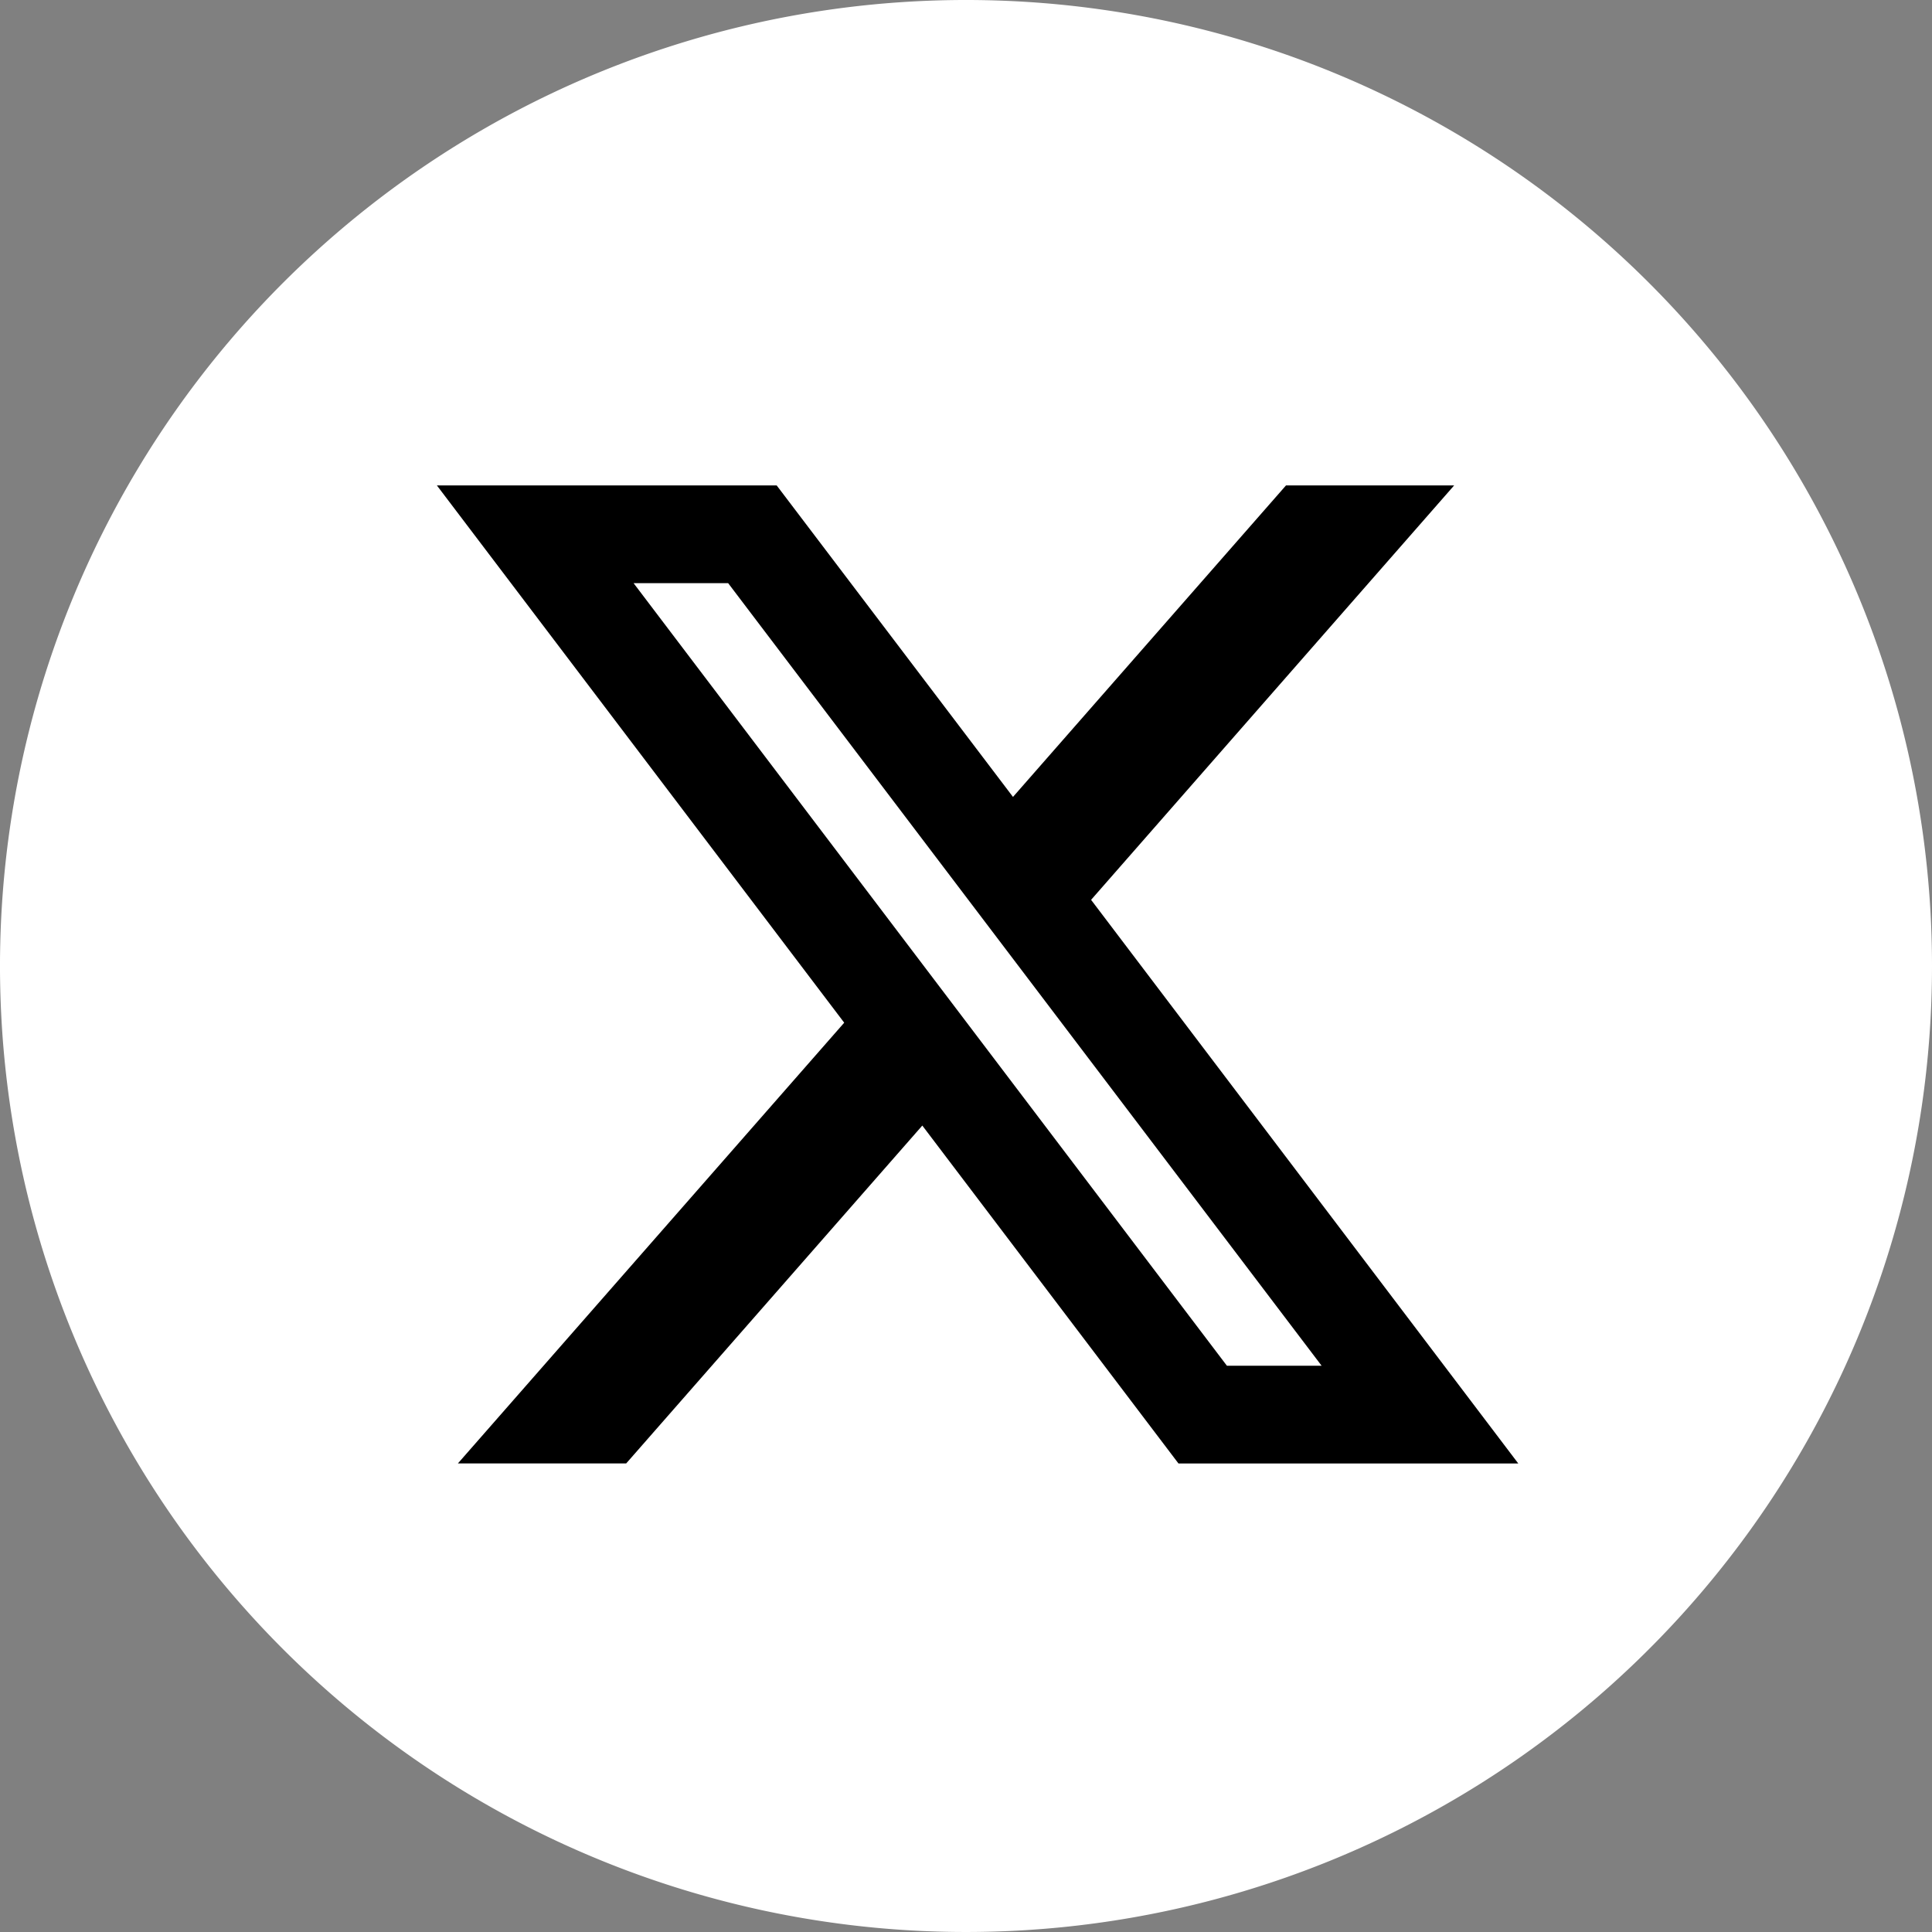
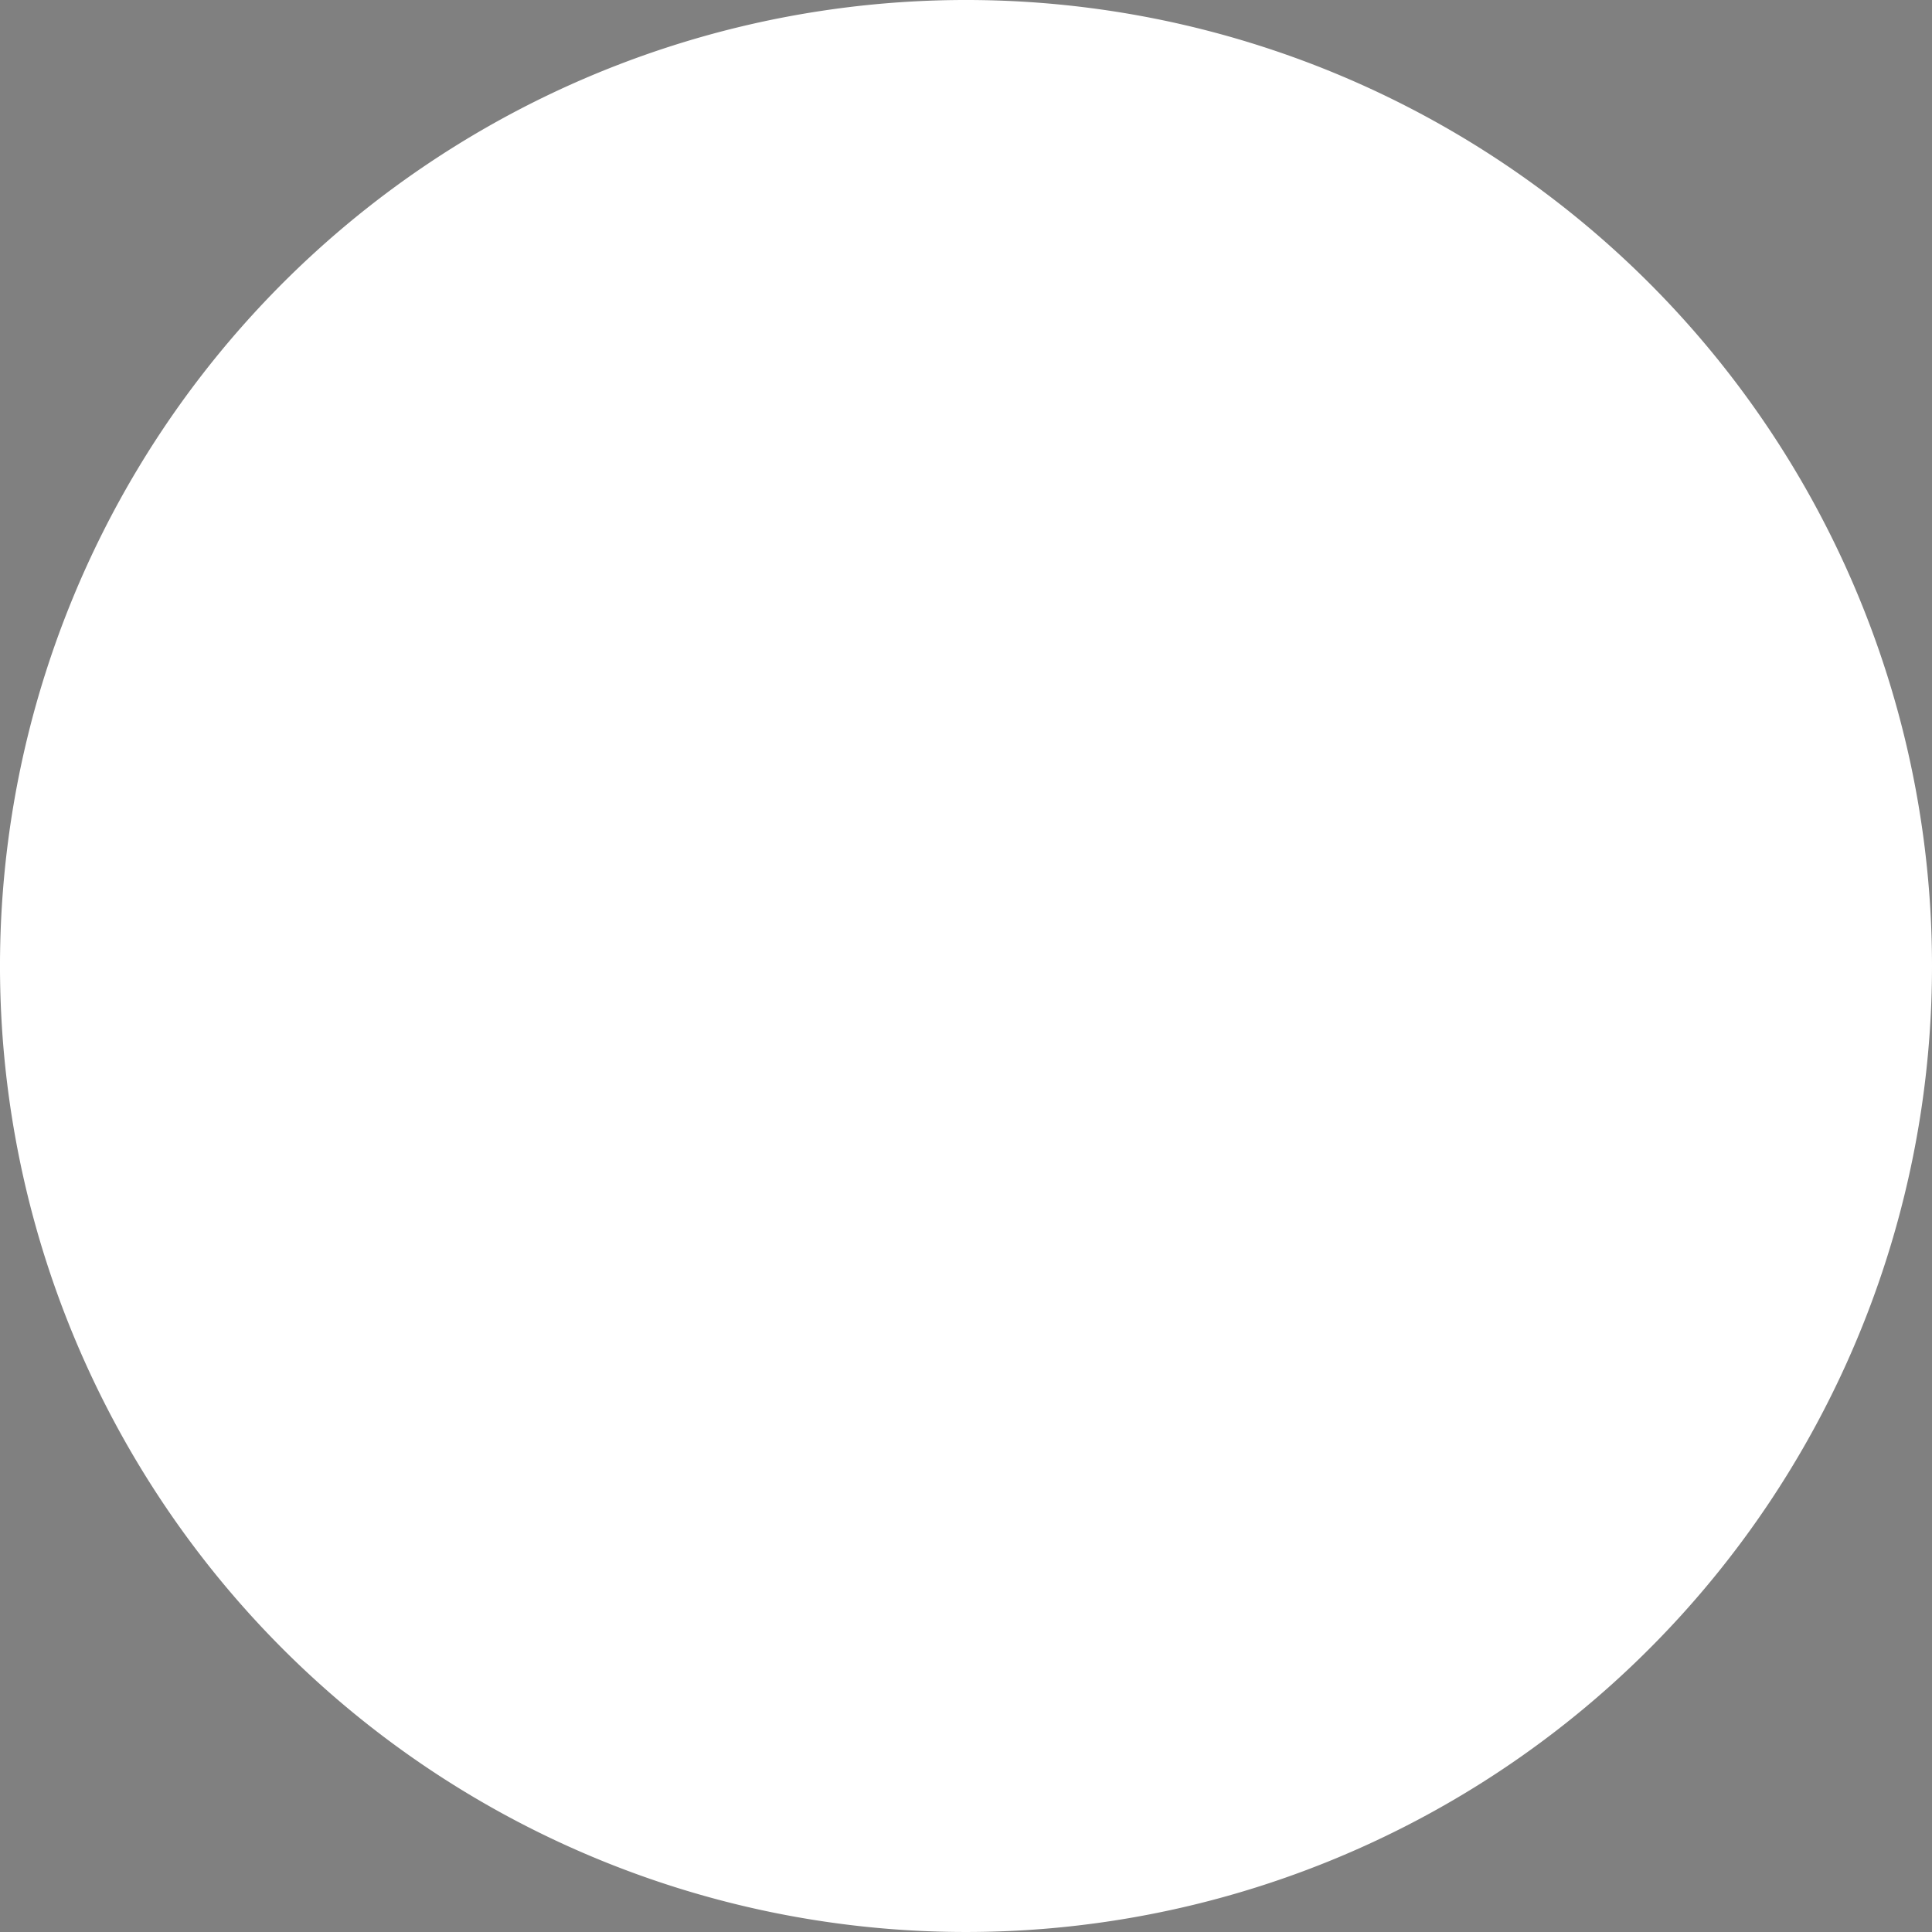
<svg xmlns="http://www.w3.org/2000/svg" width="39.8" height="39.801" viewBox="0 0 39.8 39.801">
  <rect x="0" y="0" width="39.8" height="39.801" fill="#808080" stroke="none" />
  <g id="グループ_736" data-name="グループ 736" transform="translate(-3618 -5686)">
-     <path id="icon_tw.svg" d="M994.921,10284a19.9,19.9,0,1,0,19.949,19.9,19.9,19.9,0,0,0-19.949-19.9Z" transform="translate(2642.93 -4598)" fill="#fff" fill-rule="evenodd" />
-     <path id="パス_109" data-name="パス 109" d="M4.052,2.013H6L18.226,18.135H16.275ZM17.492,0,11.868,6.417,7,0H0L8.391,11.068.433,20.147H3.9l6.1-6.96,5.277,6.961h7l-8.8-11.611L20.956,0Z" transform="translate(3627 5696)" />
+     <path id="icon_tw.svg" d="M994.921,10284a19.9,19.9,0,1,0,19.949,19.9,19.9,19.9,0,0,0-19.949-19.9" transform="translate(2642.93 -4598)" fill="#fff" fill-rule="evenodd" />
  </g>
</svg>